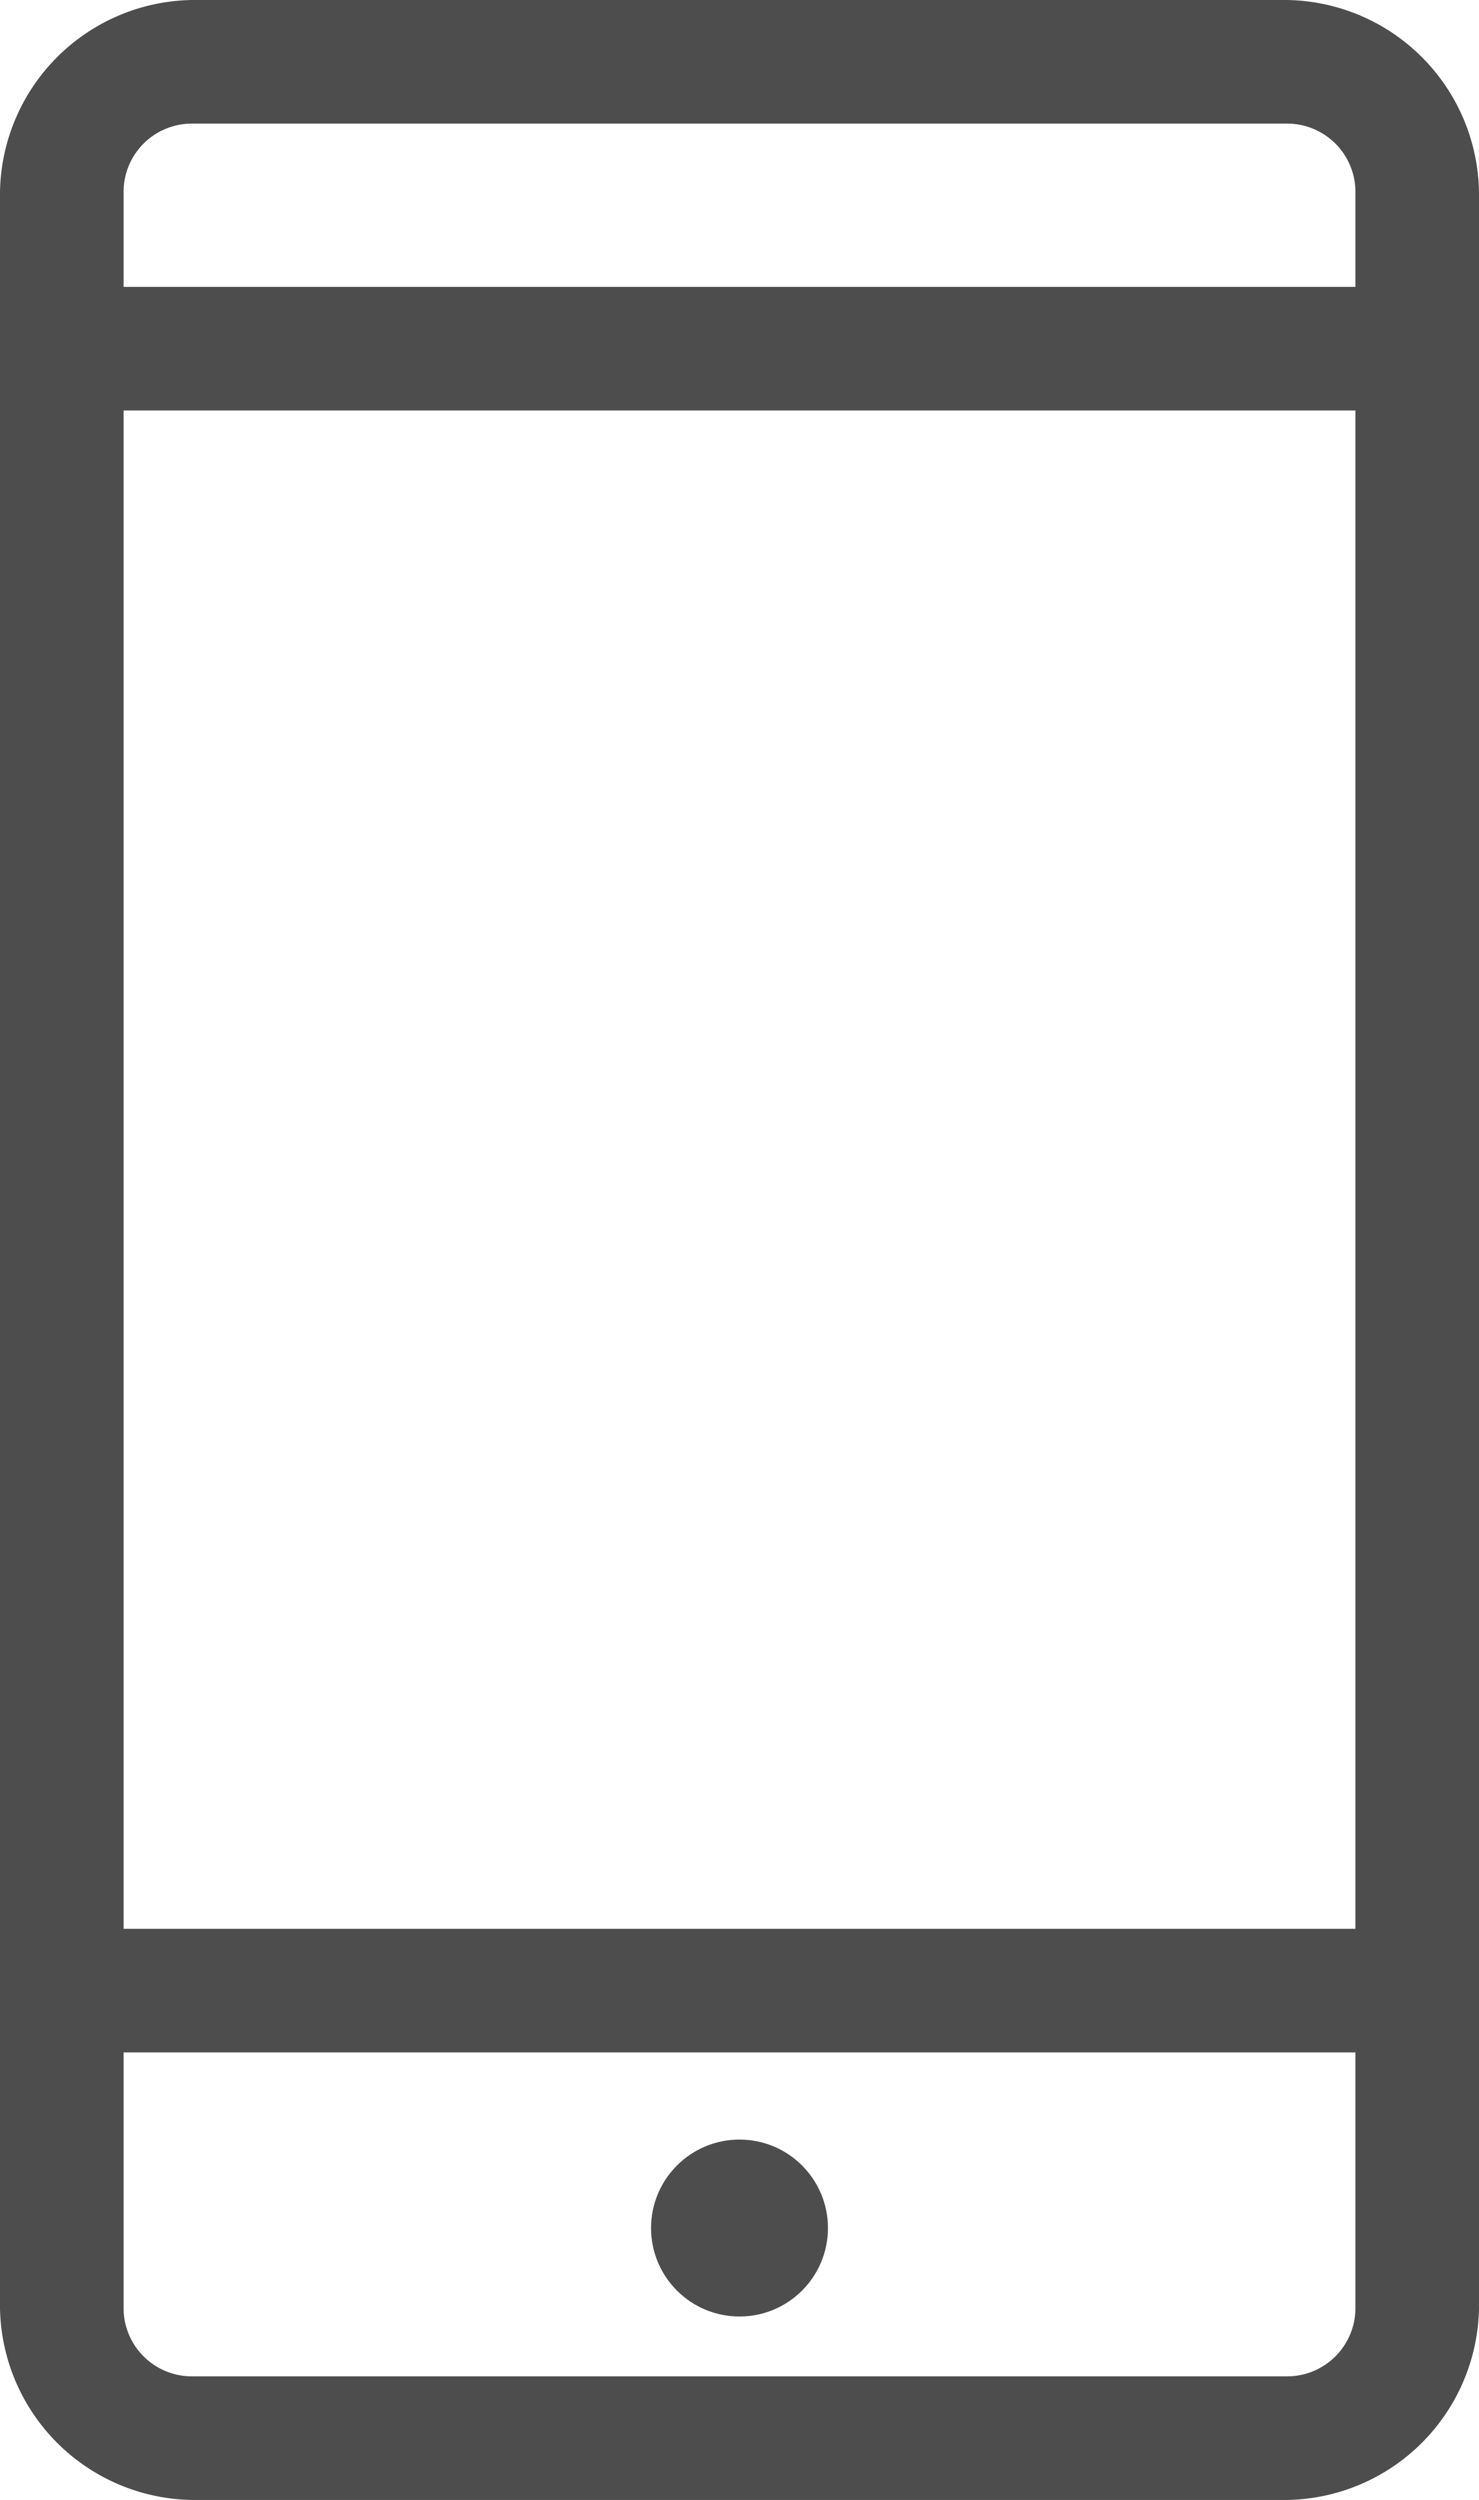
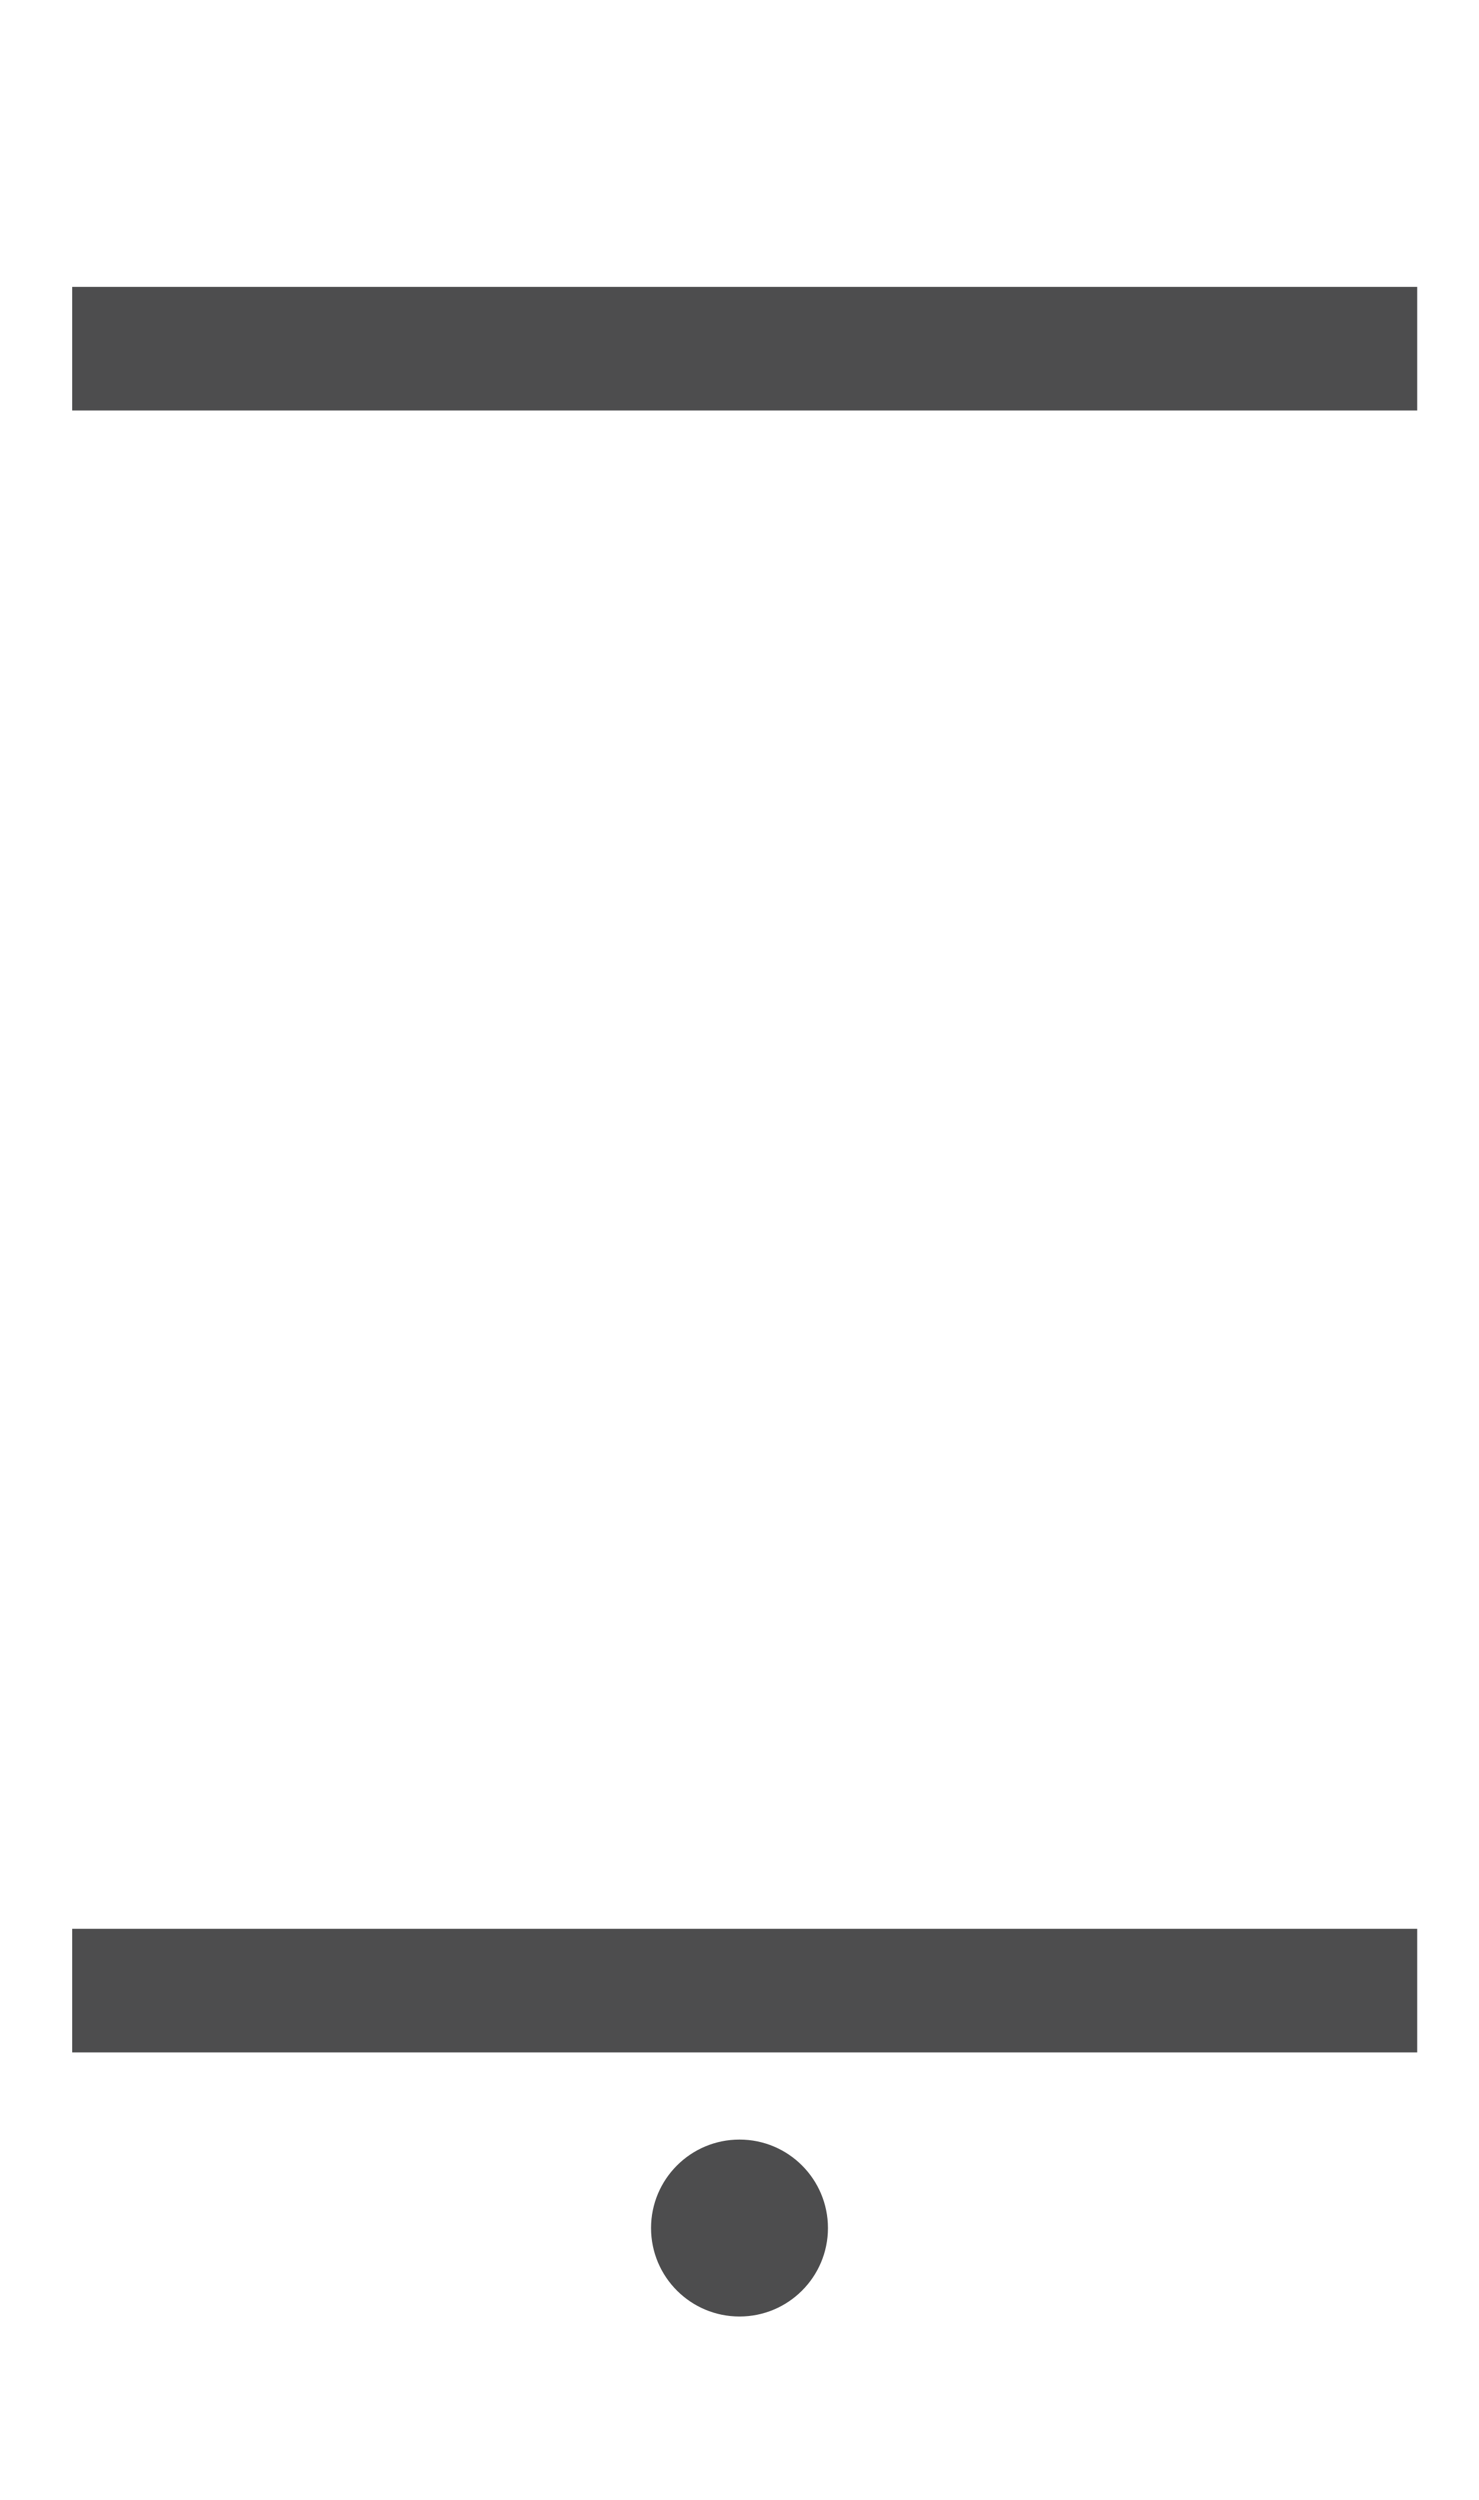
<svg xmlns="http://www.w3.org/2000/svg" id="Capa_1" data-name="Capa 1" viewBox="0 0 22.74 38.43">
  <defs>
    <style>.cls-1{fill:#4d4d4e;}</style>
  </defs>
  <title>tamaño-in</title>
-   <path class="cls-1" d="M1671.12,981.29h-16.84a3,3,0,0,1-2.95-2.95V945.81a3,3,0,0,1,2.95-2.95h16.84a3,3,0,0,1,2.95,2.95v32.53A3,3,0,0,1,1671.12,981.29Zm-16.84-36.53a1.05,1.05,0,0,0-1.05,1.05v32.53a1.05,1.05,0,0,0,1.05,1.05h16.84a1.05,1.05,0,0,0,1.05-1.05V945.81a1.05,1.05,0,0,0-1.05-1.05h-16.84Z" transform="translate(-1651.33 -942.86)" />
  <rect class="cls-1" x="1.11" y="4.41" width="20.68" height="1.9" />
  <rect class="cls-1" x="1.11" y="29.65" width="20.68" height="1.9" />
  <circle class="cls-1" cx="11.37" cy="34.25" r="1.36" />
</svg>